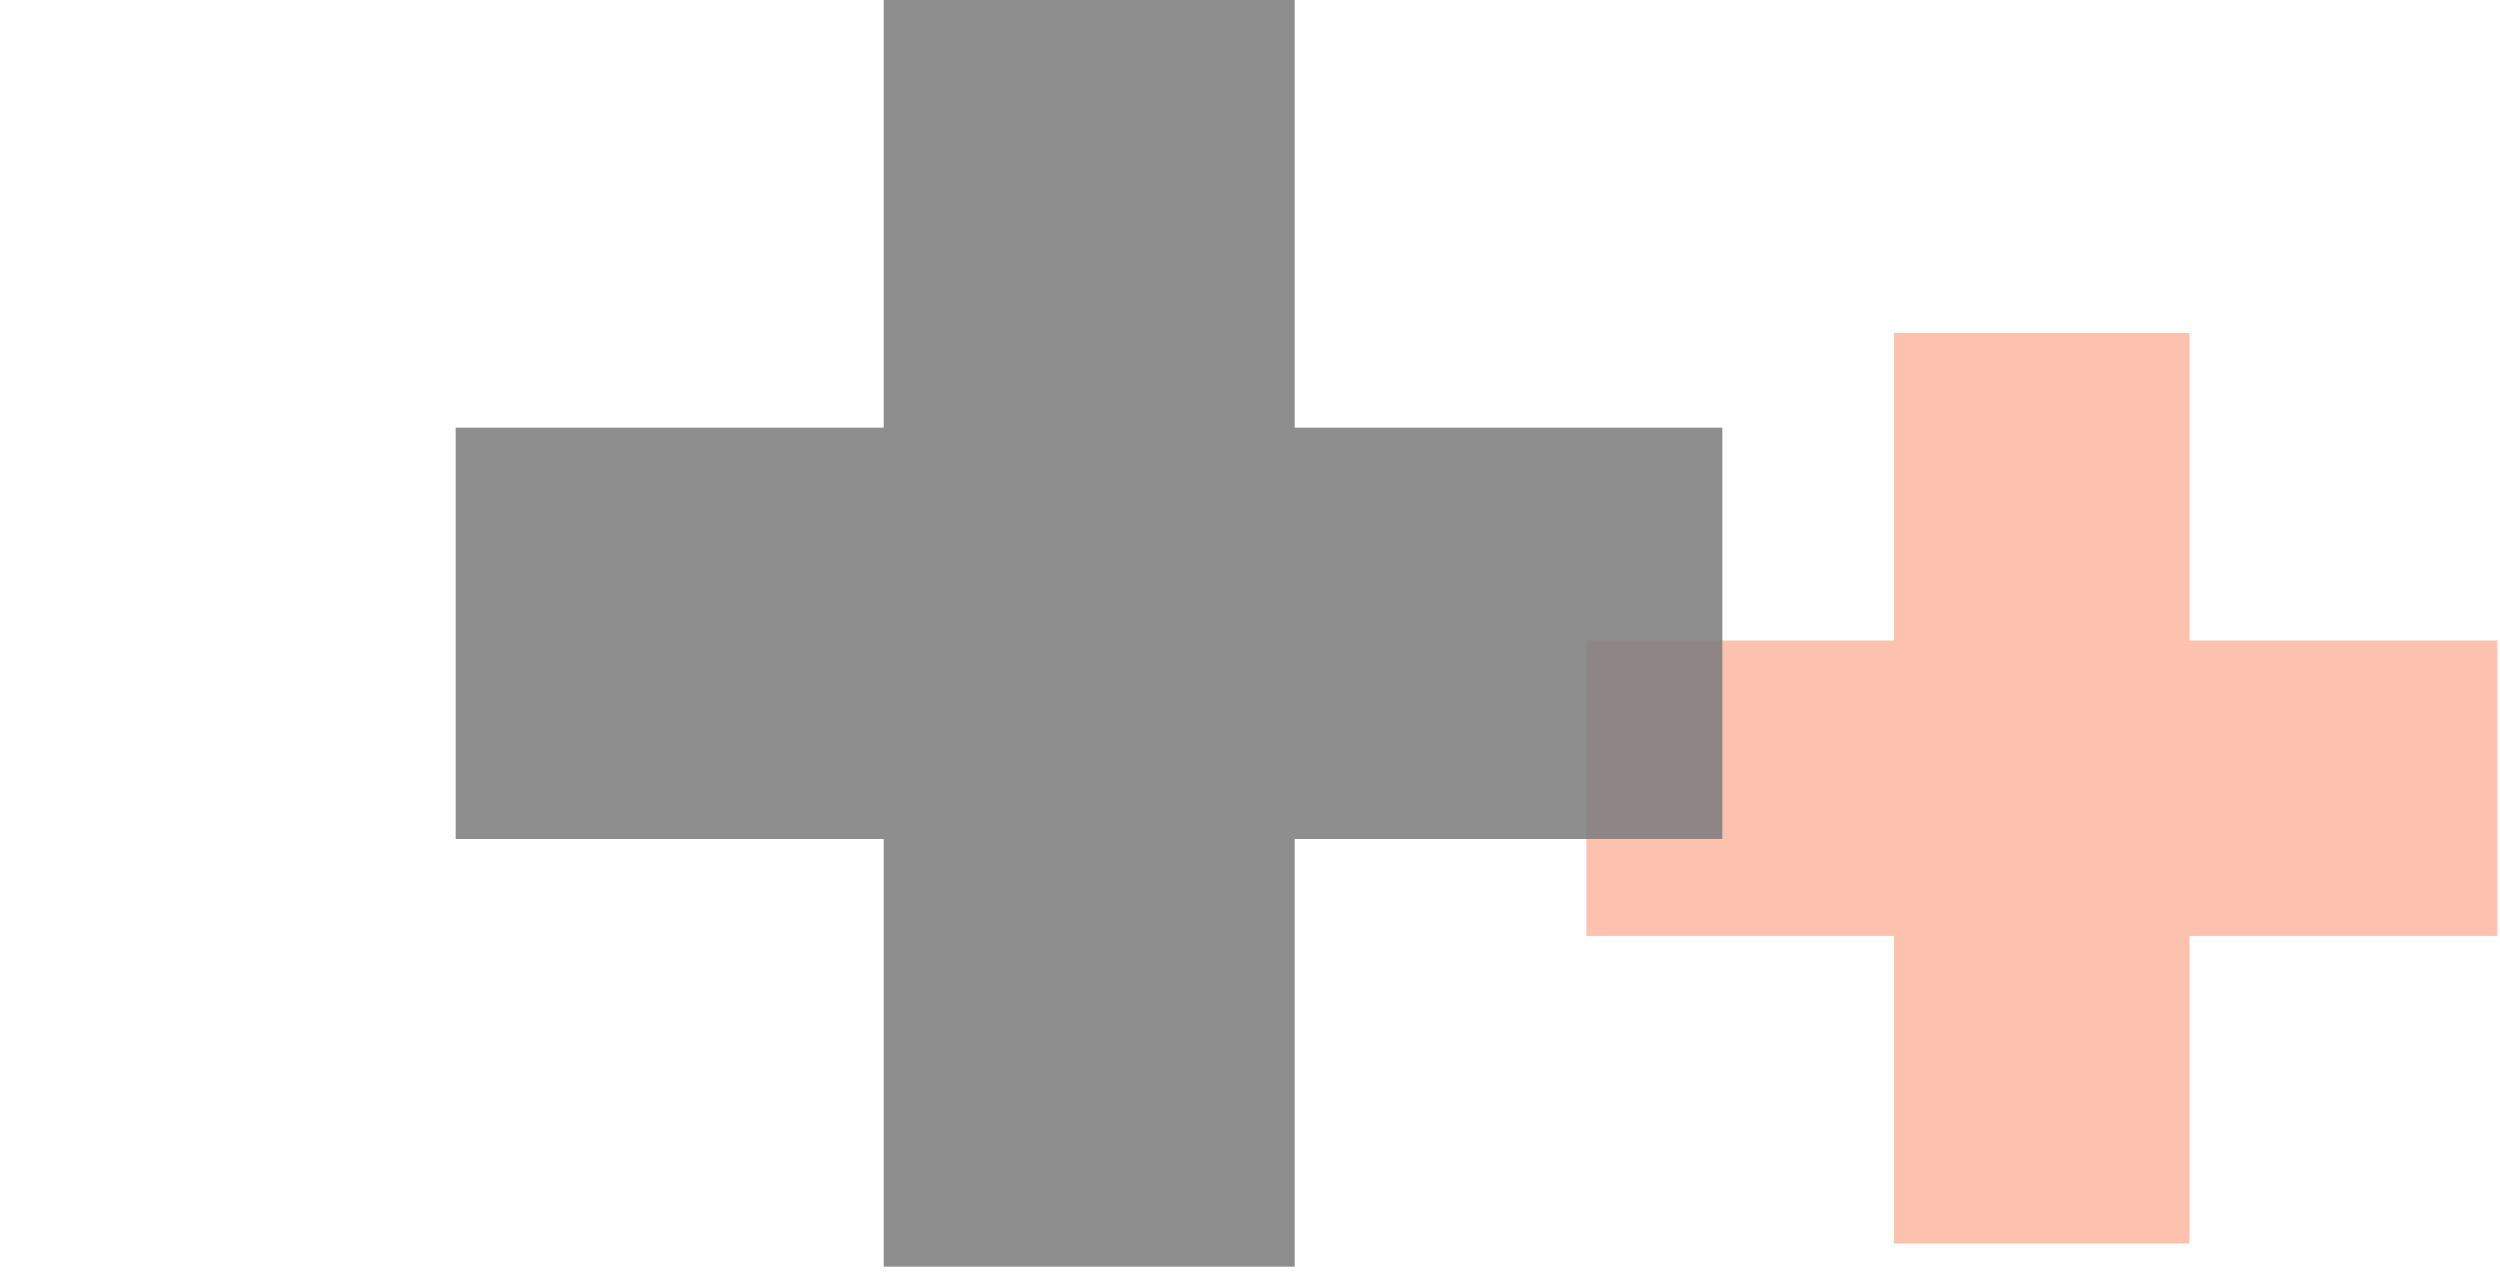
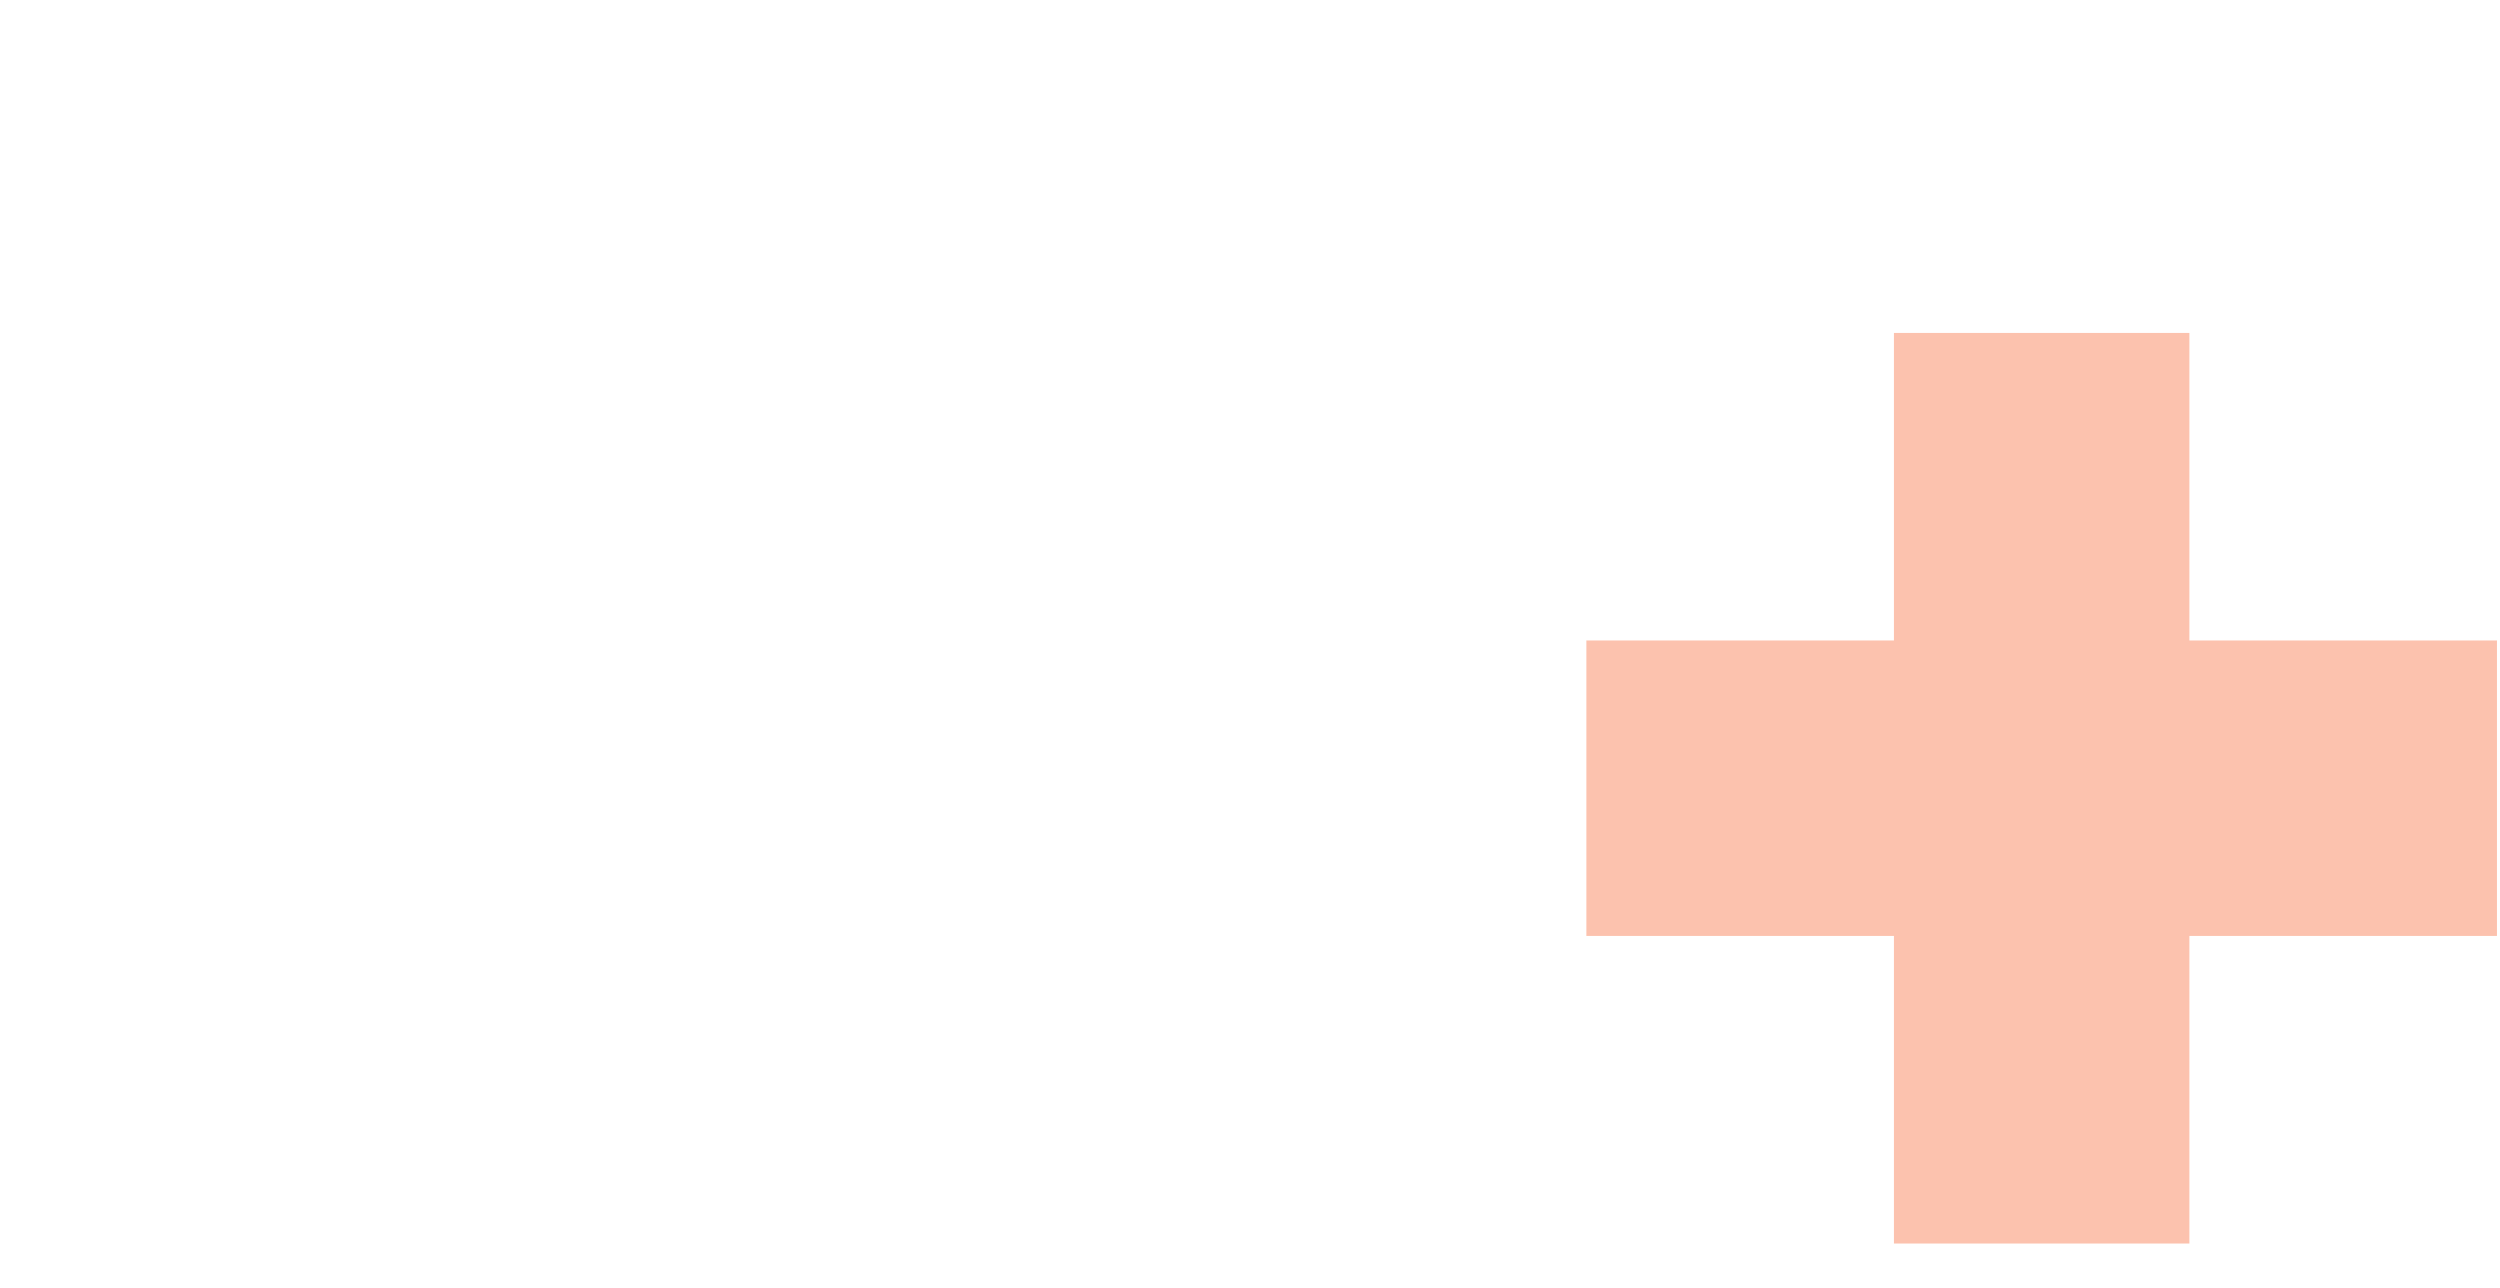
<svg xmlns="http://www.w3.org/2000/svg" width="66" height="34" viewBox="0 0 66 34" fill="none">
  <g clip-path="url(#clip0_131_119702)">
    <path opacity="0.32" d="M50 32.829V24.709H41.88V16.909H50V8.789H57.8V16.909H65.92V24.709H57.8V32.829H50Z" fill="#F44100" />
-     <path opacity="0.87" d="M23.33 33.44V22.15H12.03V11.29H23.33V0H34.18V11.29H45.47V22.15H34.18V33.44H23.33Z" fill="#7D7D7D" />
  </g>
  <defs>
    <clipPath id="clip0_131_119702">
      <rect width="65.92" height="33.44" fill="white" />
    </clipPath>
  </defs>
</svg>